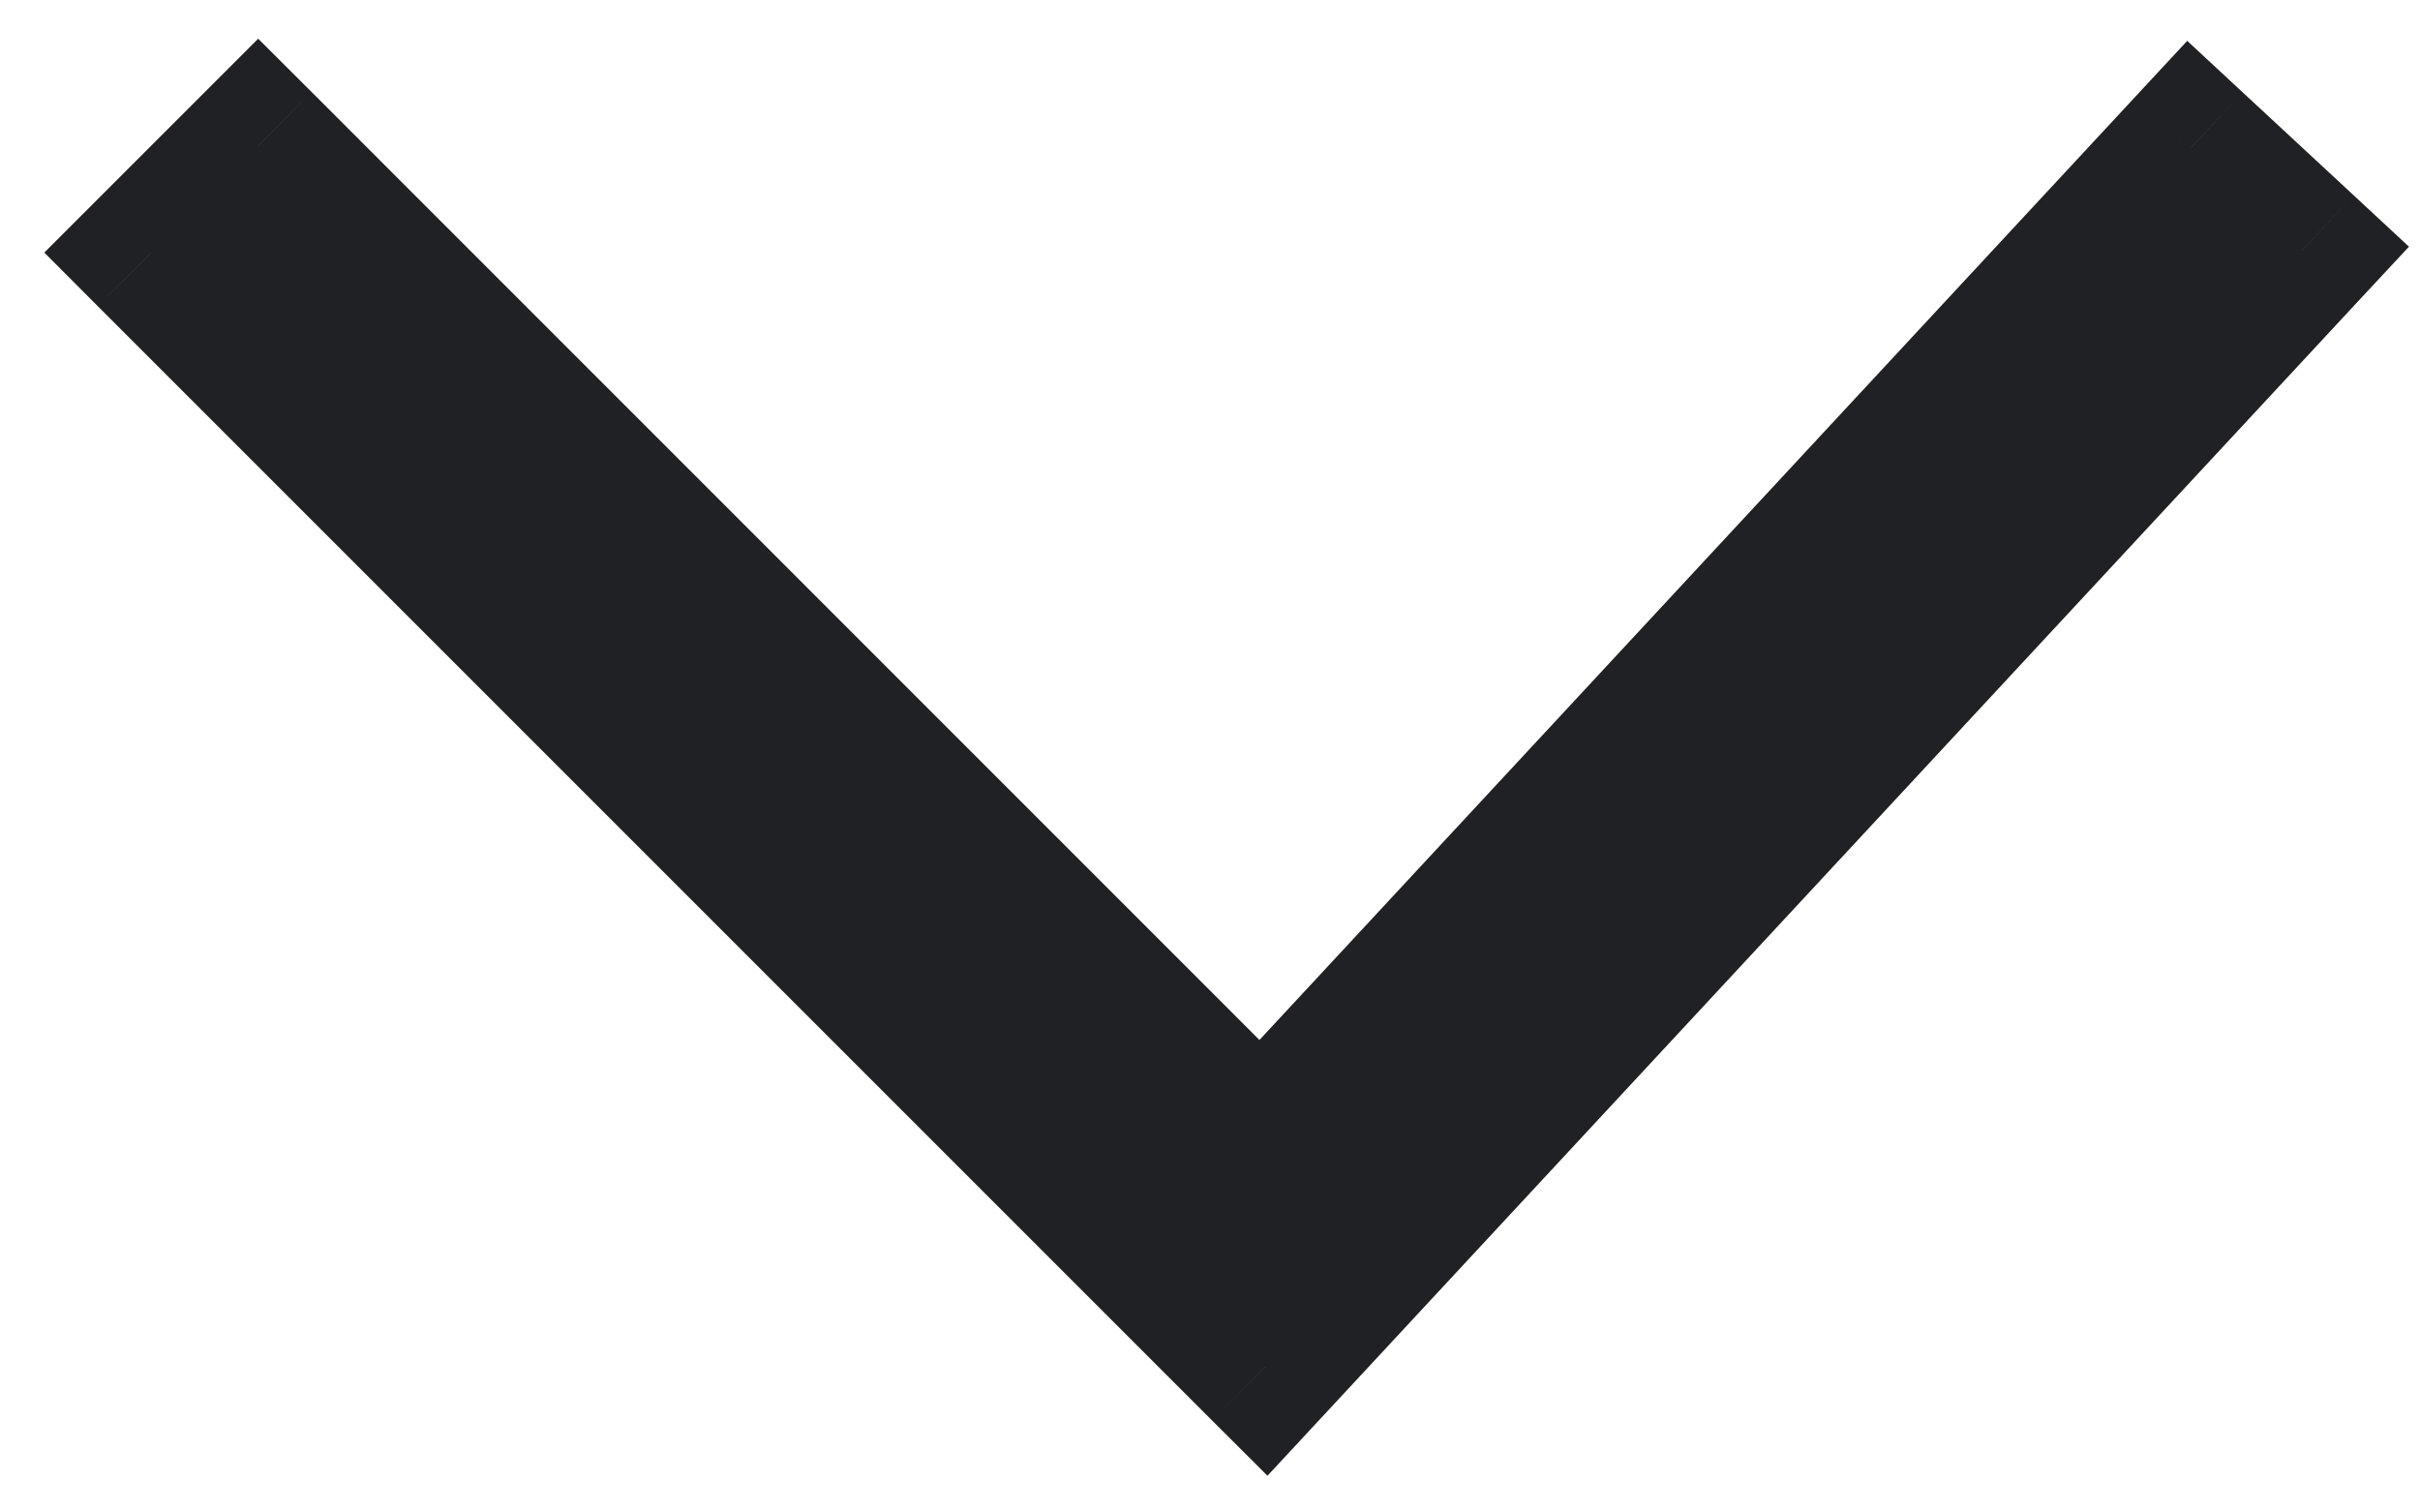
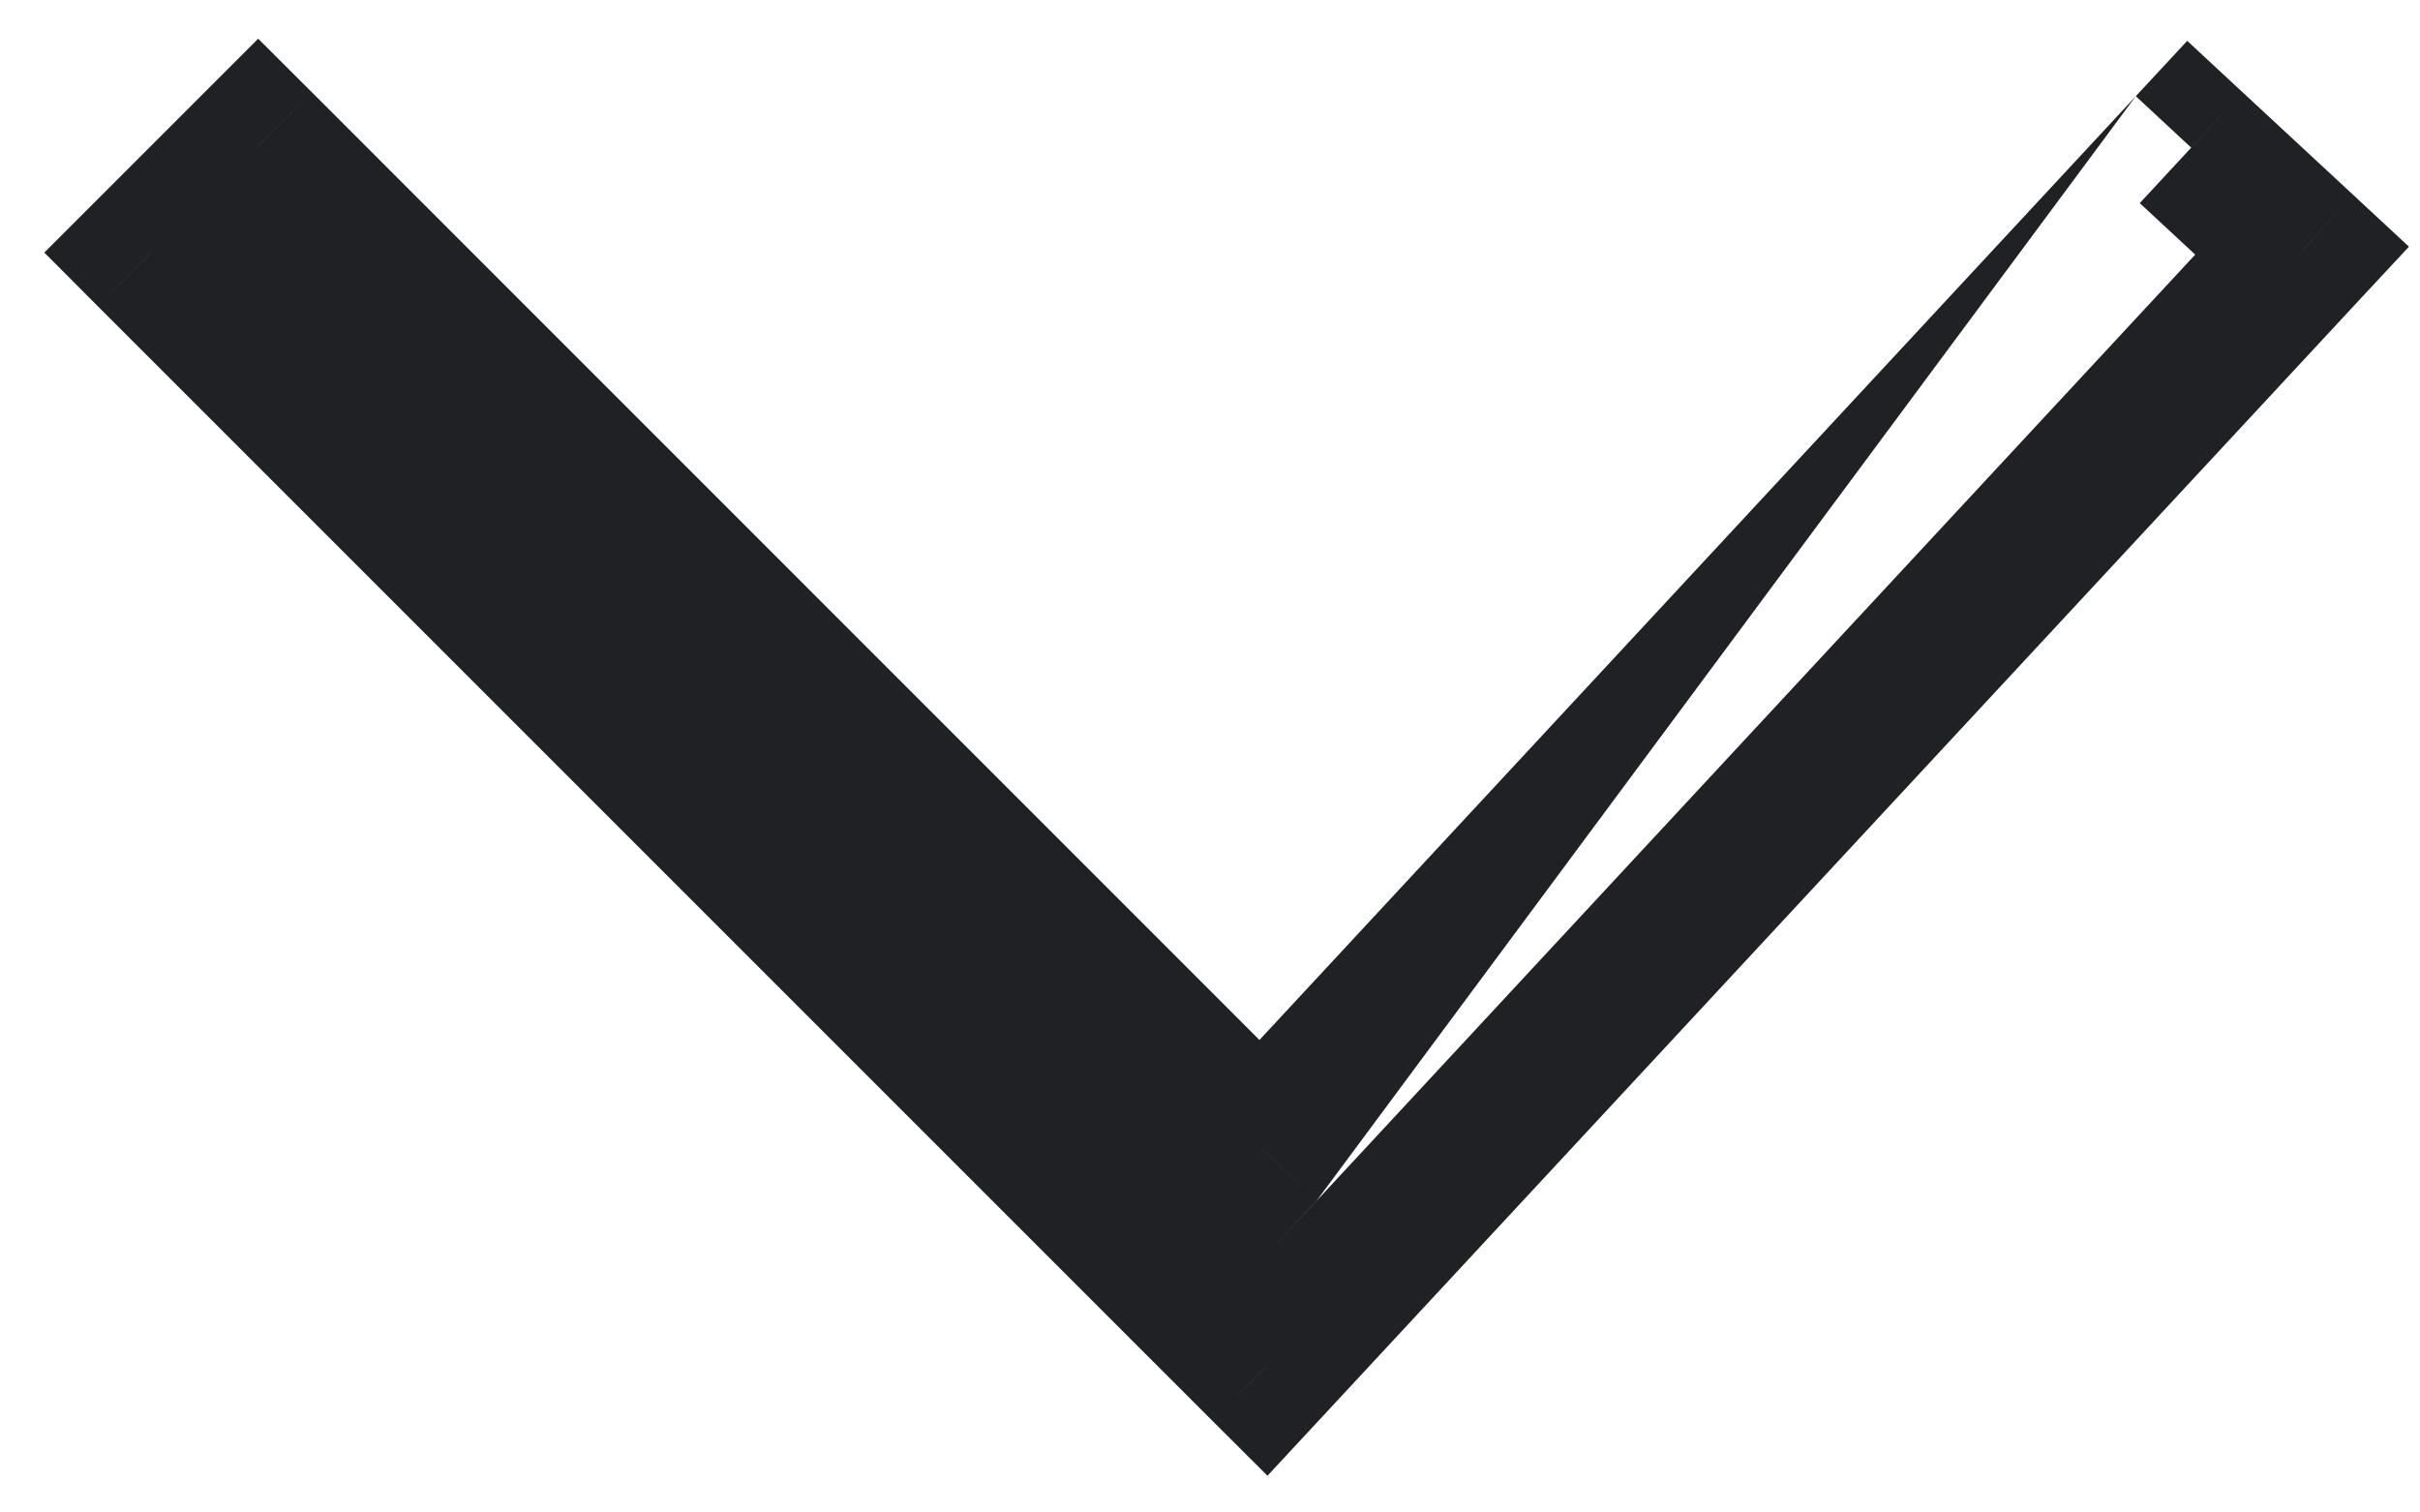
<svg xmlns="http://www.w3.org/2000/svg" width="16" height="10" viewBox="0 0 16 10" fill="none">
-   <path fill-rule="evenodd" clip-rule="evenodd" d="M1 1.67L8 8.67L8.367 9.037L8.72 8.657L15.22 1.657L14.487 0.976L8.34 7.596L1.707 0.963L1 1.67Z" fill="#202124" />
-   <path d="M8 8.67L8.354 8.317L8 8.67ZM1 1.67L0.646 1.317L0.293 1.67L0.646 2.024L1 1.67ZM8.367 9.037L8.013 9.391L8.38 9.757L8.733 9.377L8.367 9.037ZM8.72 8.657L9.086 8.997V8.997L8.72 8.657ZM15.22 1.657L15.586 1.997L15.927 1.631L15.56 1.29L15.22 1.657ZM14.487 0.976L14.827 0.61L14.461 0.27L14.121 0.636L14.487 0.976ZM8.34 7.596L7.987 7.95L8.354 8.317L8.707 7.936L8.34 7.596ZM1.707 0.963L2.061 0.609L1.707 0.256L1.354 0.609L1.707 0.963ZM8.354 8.317L1.354 1.317L0.646 2.024L7.646 9.024L8.354 8.317ZM8.72 8.683L8.354 8.317L7.646 9.024L8.013 9.391L8.72 8.683ZM8.354 8.317L8 8.697L8.733 9.377L9.086 8.997L8.354 8.317ZM14.854 1.317L8.354 8.317L9.086 8.997L15.586 1.997L14.854 1.317ZM14.147 1.343L14.88 2.023L15.56 1.29L14.827 0.61L14.147 1.343ZM8.707 7.936L14.854 1.317L14.121 0.636L7.974 7.256L8.707 7.936ZM1.354 1.317L7.987 7.95L8.694 7.243L2.061 0.609L1.354 1.317ZM1.354 2.024L2.061 1.317L1.354 0.609L0.646 1.317L1.354 2.024Z" fill="#202124" />
+   <path d="M8 8.67L8.354 8.317L8 8.67ZM1 1.67L0.646 1.317L0.293 1.67L0.646 2.024L1 1.67ZM8.367 9.037L8.013 9.391L8.38 9.757L8.733 9.377L8.367 9.037ZM8.72 8.657L9.086 8.997V8.997L8.72 8.657ZM15.22 1.657L15.586 1.997L15.927 1.631L15.56 1.29L15.22 1.657ZM14.487 0.976L14.827 0.61L14.461 0.27L14.121 0.636L14.487 0.976ZM8.34 7.596L7.987 7.95L8.354 8.317L8.707 7.936L8.34 7.596ZM1.707 0.963L2.061 0.609L1.707 0.256L1.354 0.609L1.707 0.963ZM8.354 8.317L1.354 1.317L0.646 2.024L7.646 9.024L8.354 8.317ZM8.72 8.683L8.354 8.317L7.646 9.024L8.013 9.391L8.72 8.683ZM8.354 8.317L8 8.697L8.733 9.377L9.086 8.997L8.354 8.317ZM14.854 1.317L8.354 8.317L9.086 8.997L15.586 1.997L14.854 1.317ZM14.147 1.343L14.88 2.023L15.56 1.29L14.827 0.61L14.147 1.343ZM8.707 7.936L14.121 0.636L7.974 7.256L8.707 7.936ZM1.354 1.317L7.987 7.95L8.694 7.243L2.061 0.609L1.354 1.317ZM1.354 2.024L2.061 1.317L1.354 0.609L0.646 1.317L1.354 2.024Z" fill="#202124" />
</svg>